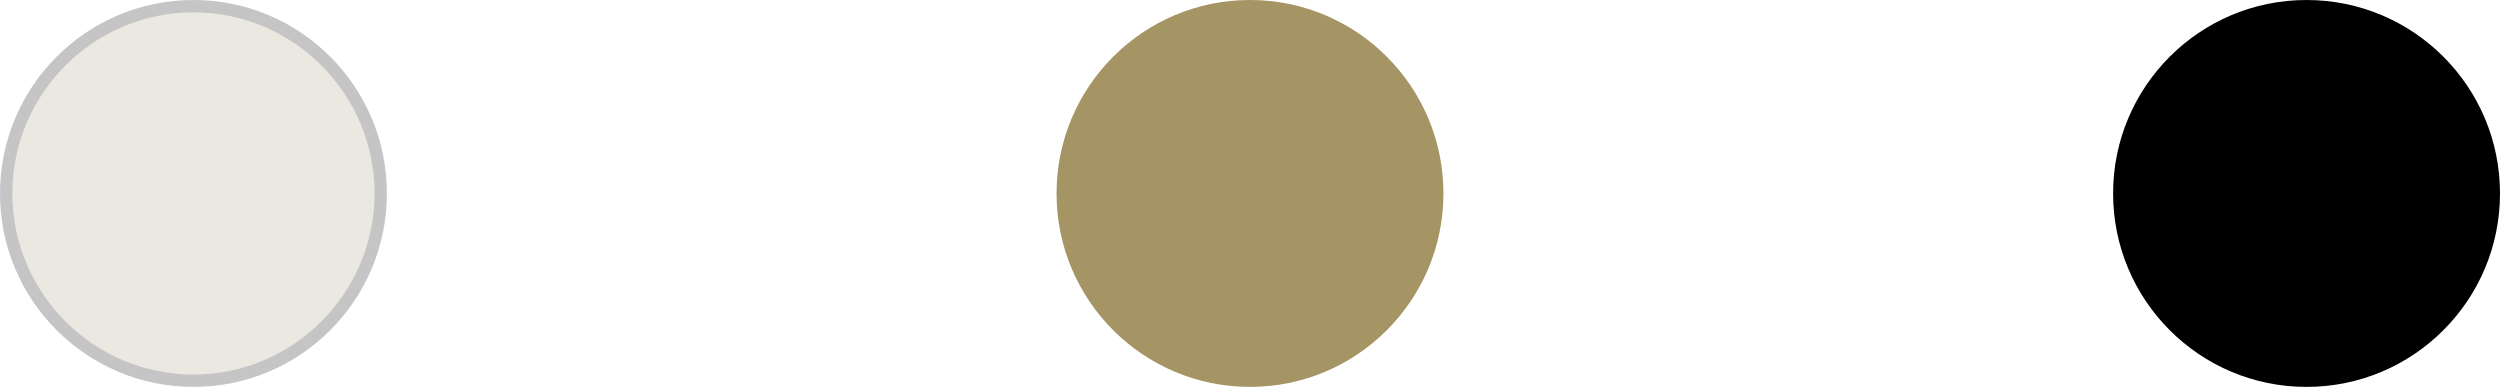
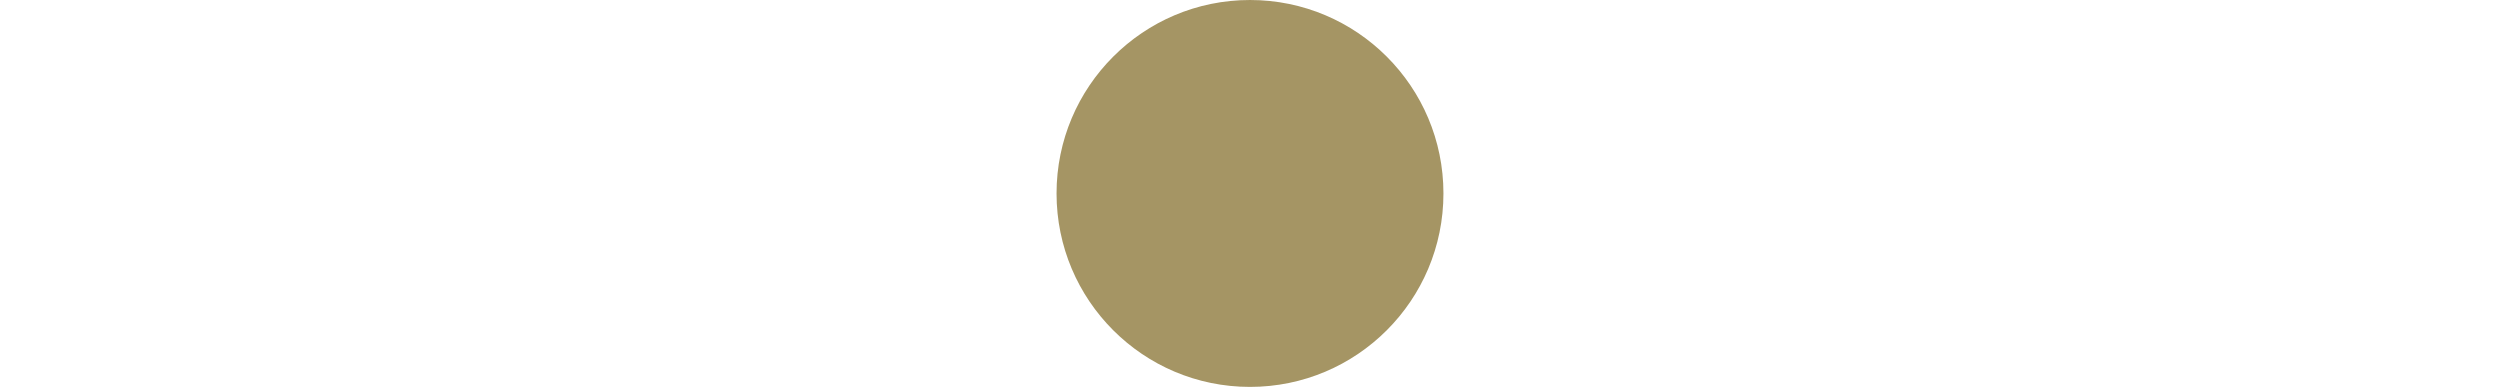
<svg xmlns="http://www.w3.org/2000/svg" id="_イヤー_2" viewBox="0 0 202.185 31.29">
  <defs>
    <style>.cls-1{fill:#eae8e1;}.cls-2{fill:#a59564;}.cls-3{fill:#c5c5c5;}</style>
  </defs>
  <g id="design">
    <g>
      <g>
-         <path class="cls-1" d="M15.645,30.79C7.294,30.79,.5,23.996,.5,15.645,.5,7.294,7.294,.5,15.645,.5s15.145,6.794,15.145,15.145c0,8.352-6.794,15.146-15.145,15.146Z" />
-         <path class="cls-3" d="M15.645,1c8.075,0,14.645,6.57,14.645,14.645s-6.57,14.645-14.645,14.645S1,23.72,1,15.645,7.57,1,15.645,1M15.645,0C7.004,0,0,7.005,0,15.645c0,8.64,7.004,15.645,15.645,15.645,8.64,0,15.645-7.005,15.645-15.645C31.29,7.005,24.285,0,15.645,0h0Z" />
-       </g>
+         </g>
      <circle class="cls-2" cx="101.092" cy="15.645" r="15.645" />
-       <circle cx="186.54" cy="15.645" r="15.645" />
    </g>
  </g>
</svg>